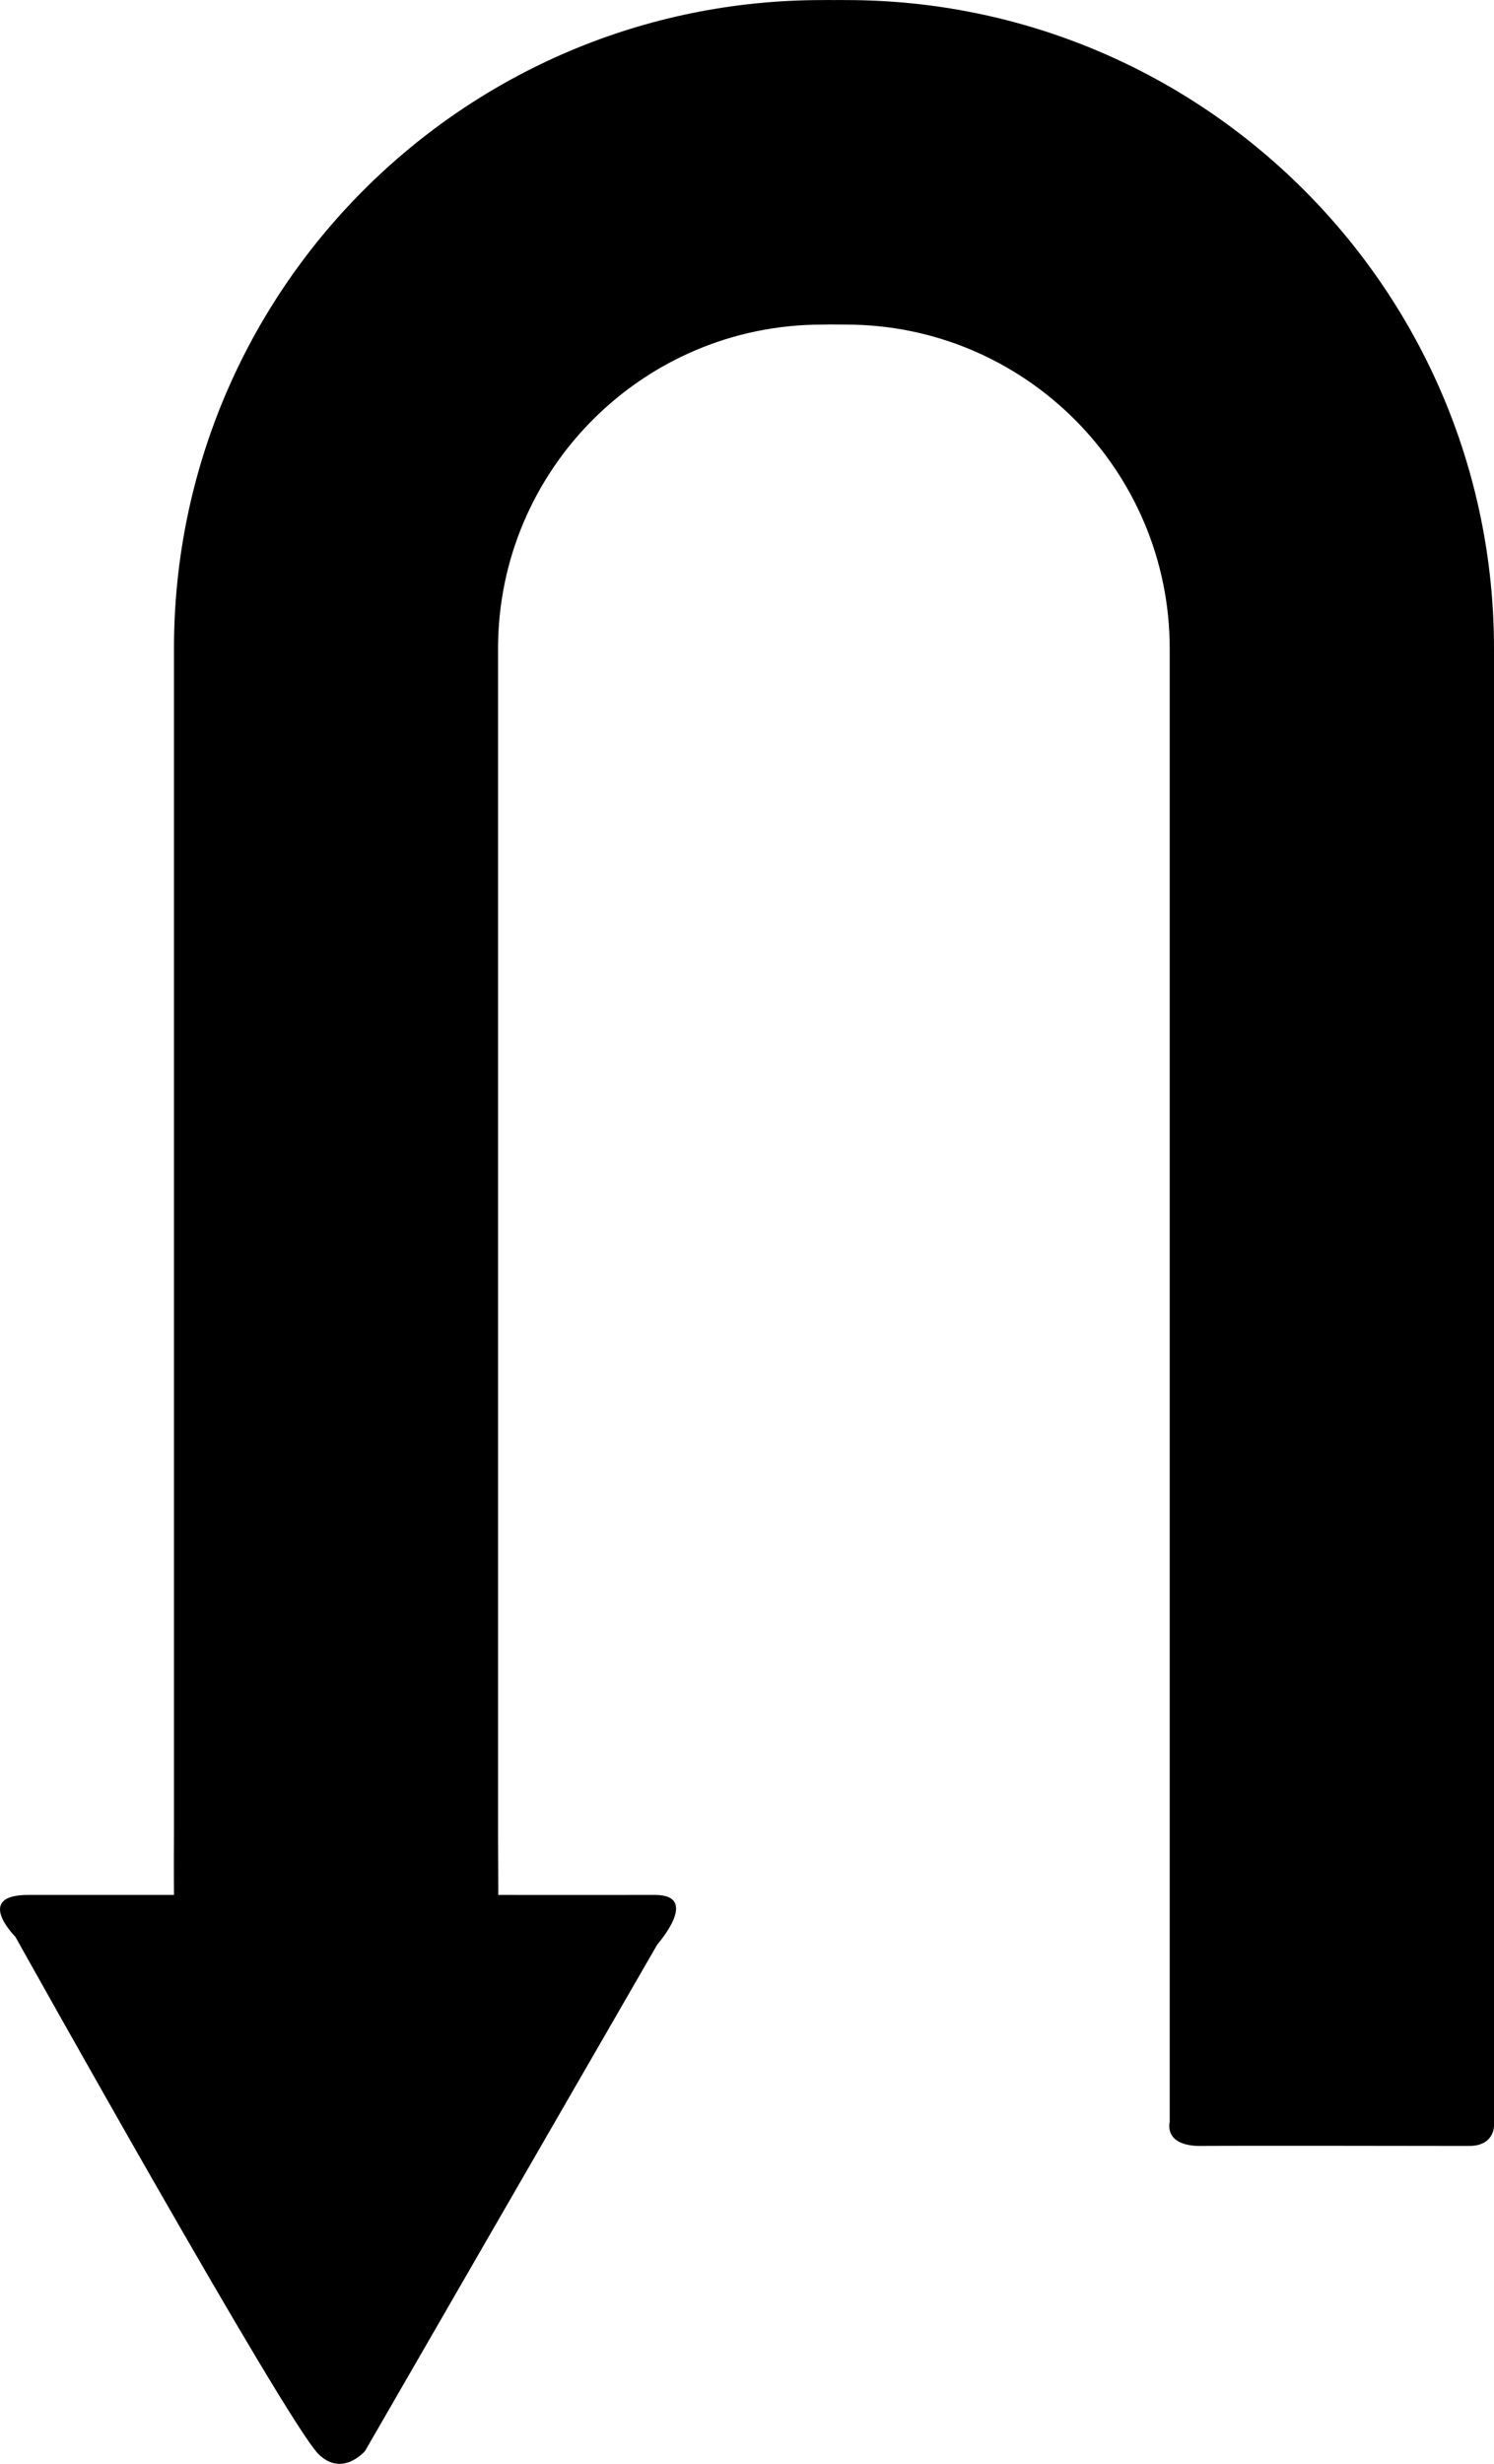
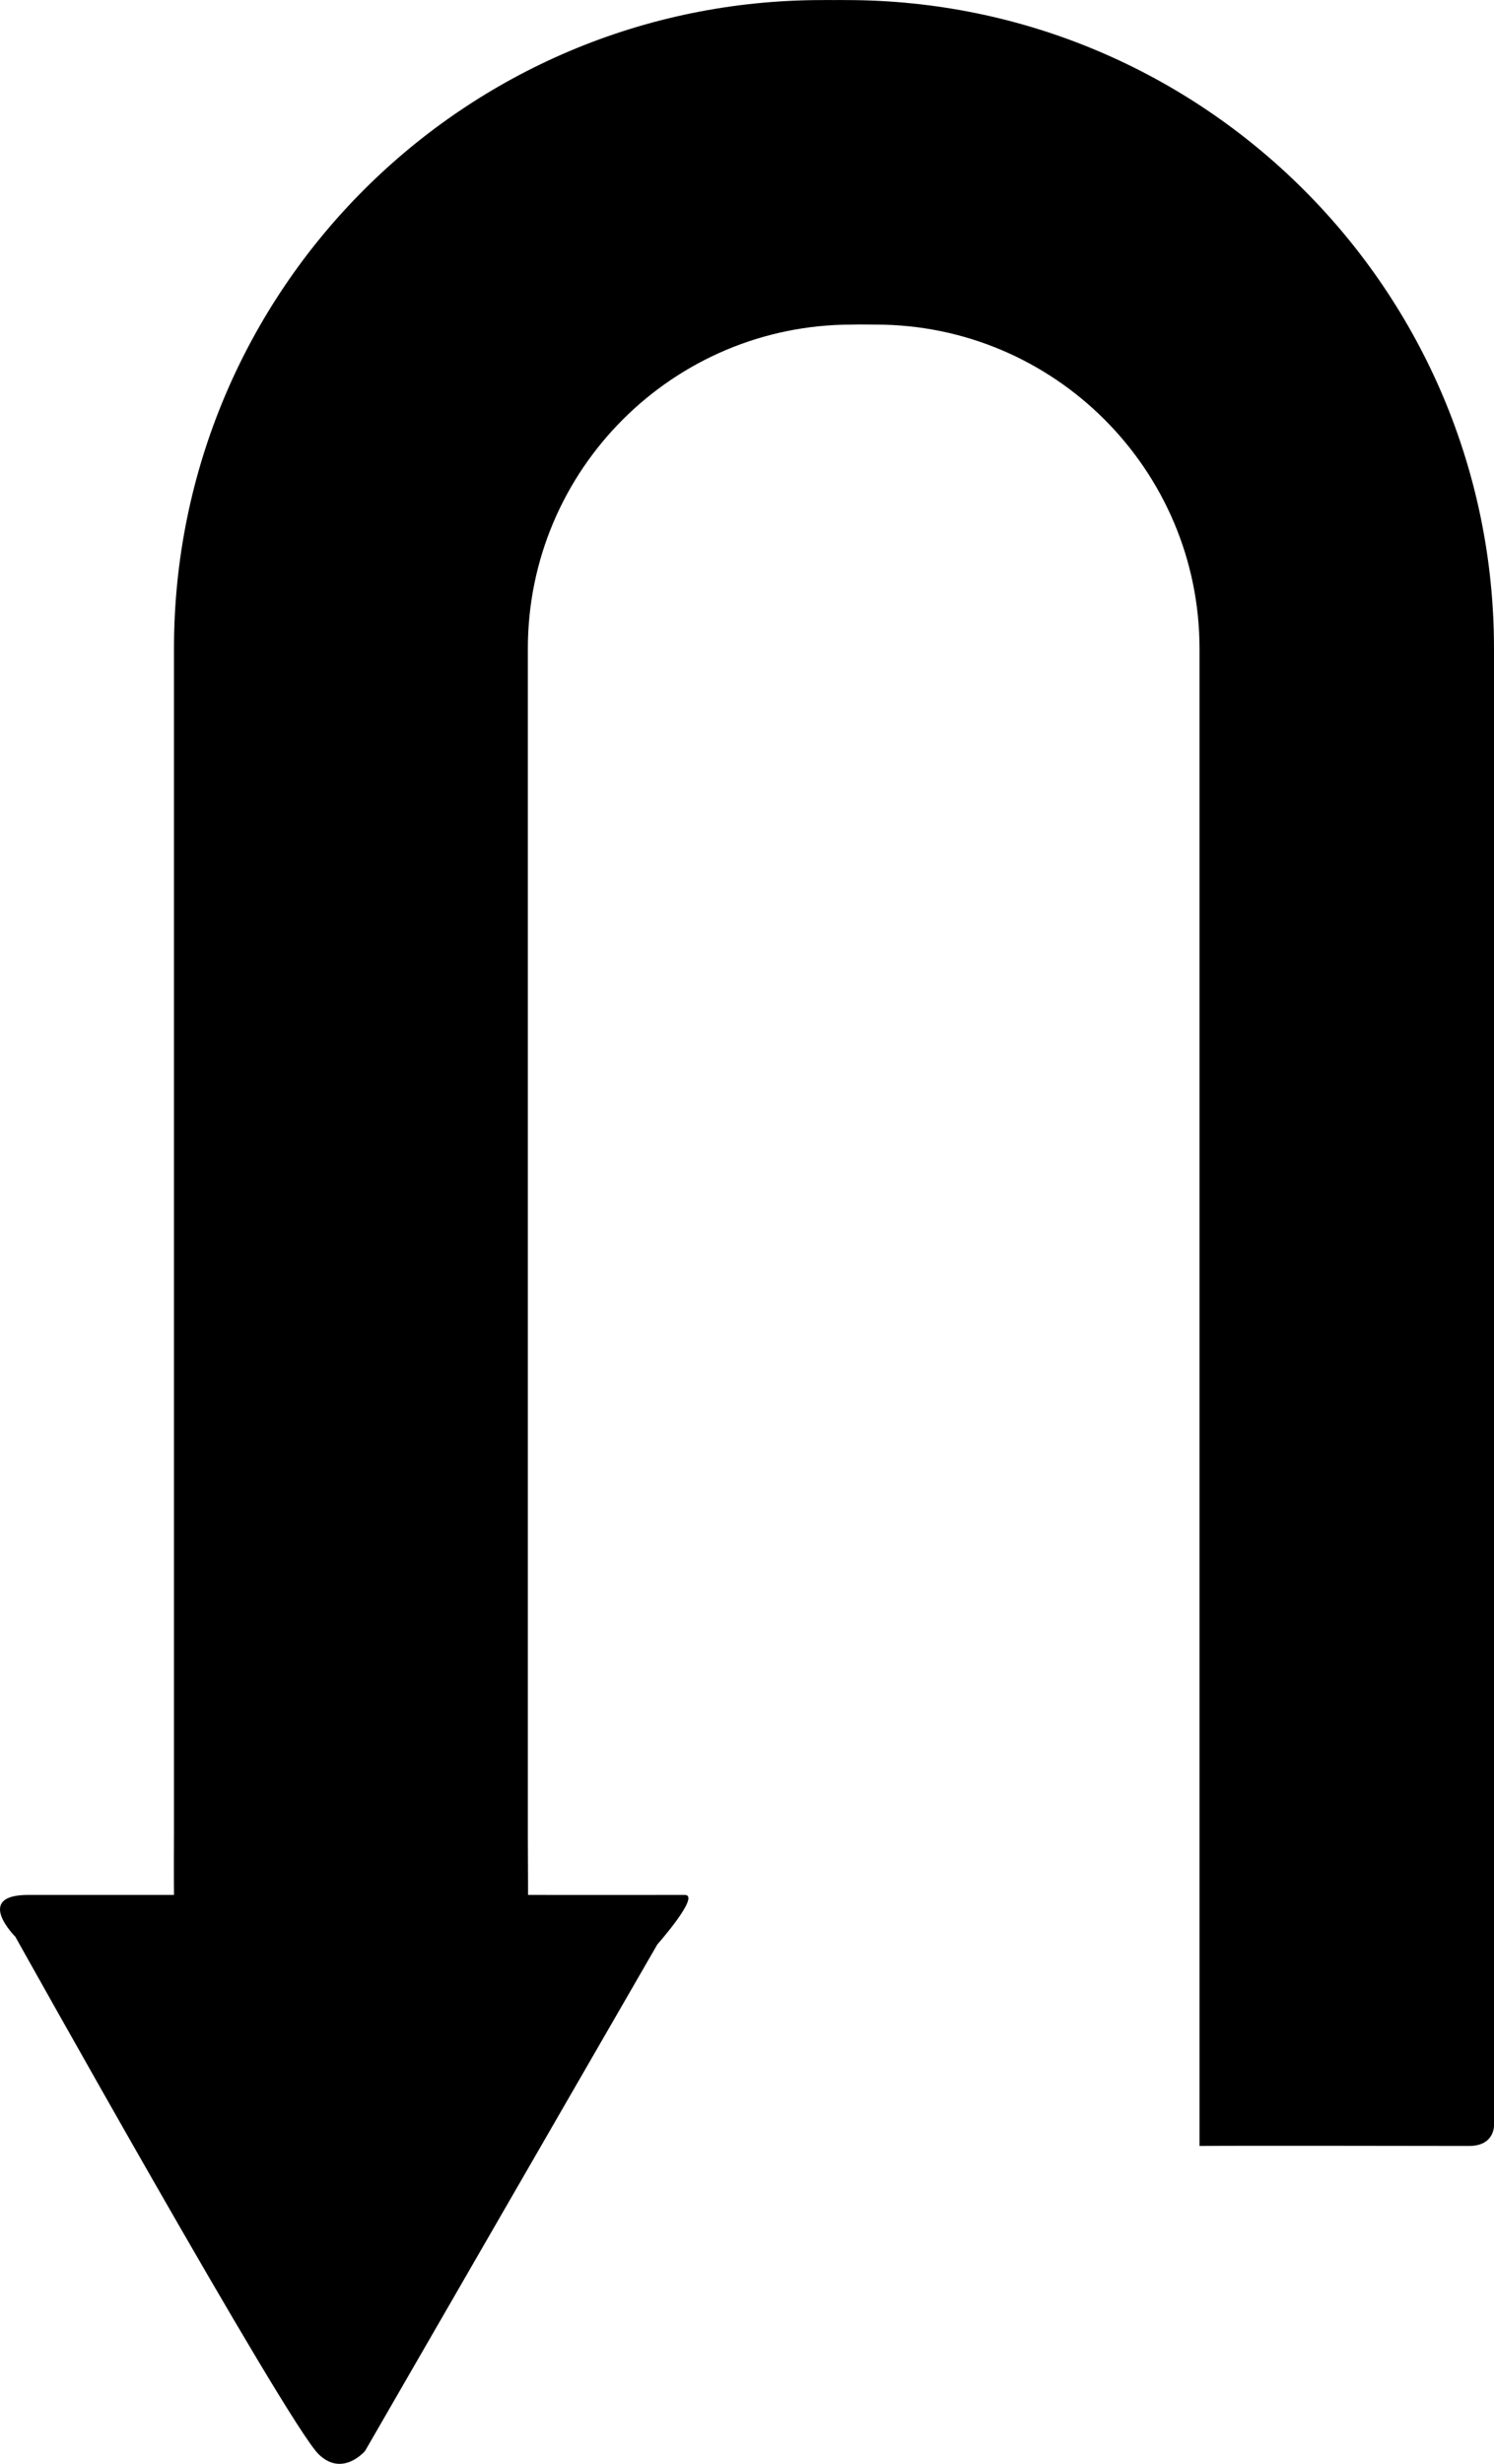
<svg xmlns="http://www.w3.org/2000/svg" version="1.1" id="Capa_1" x="0px" y="0px" width="20.455px" height="33.716px" viewBox="0 0 20.455 33.716" style="enable-background:new 0 0 20.455 33.716;" xml:space="preserve">
-   <path d="M20.455,29.089c0,0,0.006,0.279-0.345,0.277c-0.354,0-3.19-0.006-3.687,0c-0.497-0.006-0.408-0.328-0.408-0.328V8.876  c0-2.445-1.988-4.434-4.432-4.434c-0.072,0-0.22-0.002-0.22-0.002s-0.07,0.002-0.11,0.002c-2.445,0-4.434,1.986-4.434,4.434V25.13  l0,0c0.003,0.564,0.003,0.801,0.003,0.801s1.517,0.002,2.146,0C9.598,25.931,9,26.608,9,26.608L4.998,33.54  c0,0-0.311,0.367-0.639,0.041C3.91,33.128,0.21,26.503,0.21,26.503s-0.579-0.578,0.186-0.572c0.769,0,1.986,0,1.986,0  s-0.003-0.332,0-0.842l0,0V8.876c0-4.904,3.972-8.875,8.872-8.875c0.061,0,0.105-0.002,0.164,0c0.049-0.002,0.114,0,0.166,0  c4.897,0,8.871,3.979,8.871,8.875V29.089z" />
+   <path d="M20.455,29.089c0,0,0.006,0.279-0.345,0.277c-0.354,0-3.19-0.006-3.687,0V8.876  c0-2.445-1.988-4.434-4.432-4.434c-0.072,0-0.22-0.002-0.22-0.002s-0.07,0.002-0.11,0.002c-2.445,0-4.434,1.986-4.434,4.434V25.13  l0,0c0.003,0.564,0.003,0.801,0.003,0.801s1.517,0.002,2.146,0C9.598,25.931,9,26.608,9,26.608L4.998,33.54  c0,0-0.311,0.367-0.639,0.041C3.91,33.128,0.21,26.503,0.21,26.503s-0.579-0.578,0.186-0.572c0.769,0,1.986,0,1.986,0  s-0.003-0.332,0-0.842l0,0V8.876c0-4.904,3.972-8.875,8.872-8.875c0.061,0,0.105-0.002,0.164,0c0.049-0.002,0.114,0,0.166,0  c4.897,0,8.871,3.979,8.871,8.875V29.089z" />
  <g>
</g>
  <g>
</g>
  <g>
</g>
  <g>
</g>
  <g>
</g>
  <g>
</g>
  <g>
</g>
  <g>
</g>
  <g>
</g>
  <g>
</g>
  <g>
</g>
  <g>
</g>
  <g>
</g>
  <g>
</g>
  <g>
</g>
</svg>